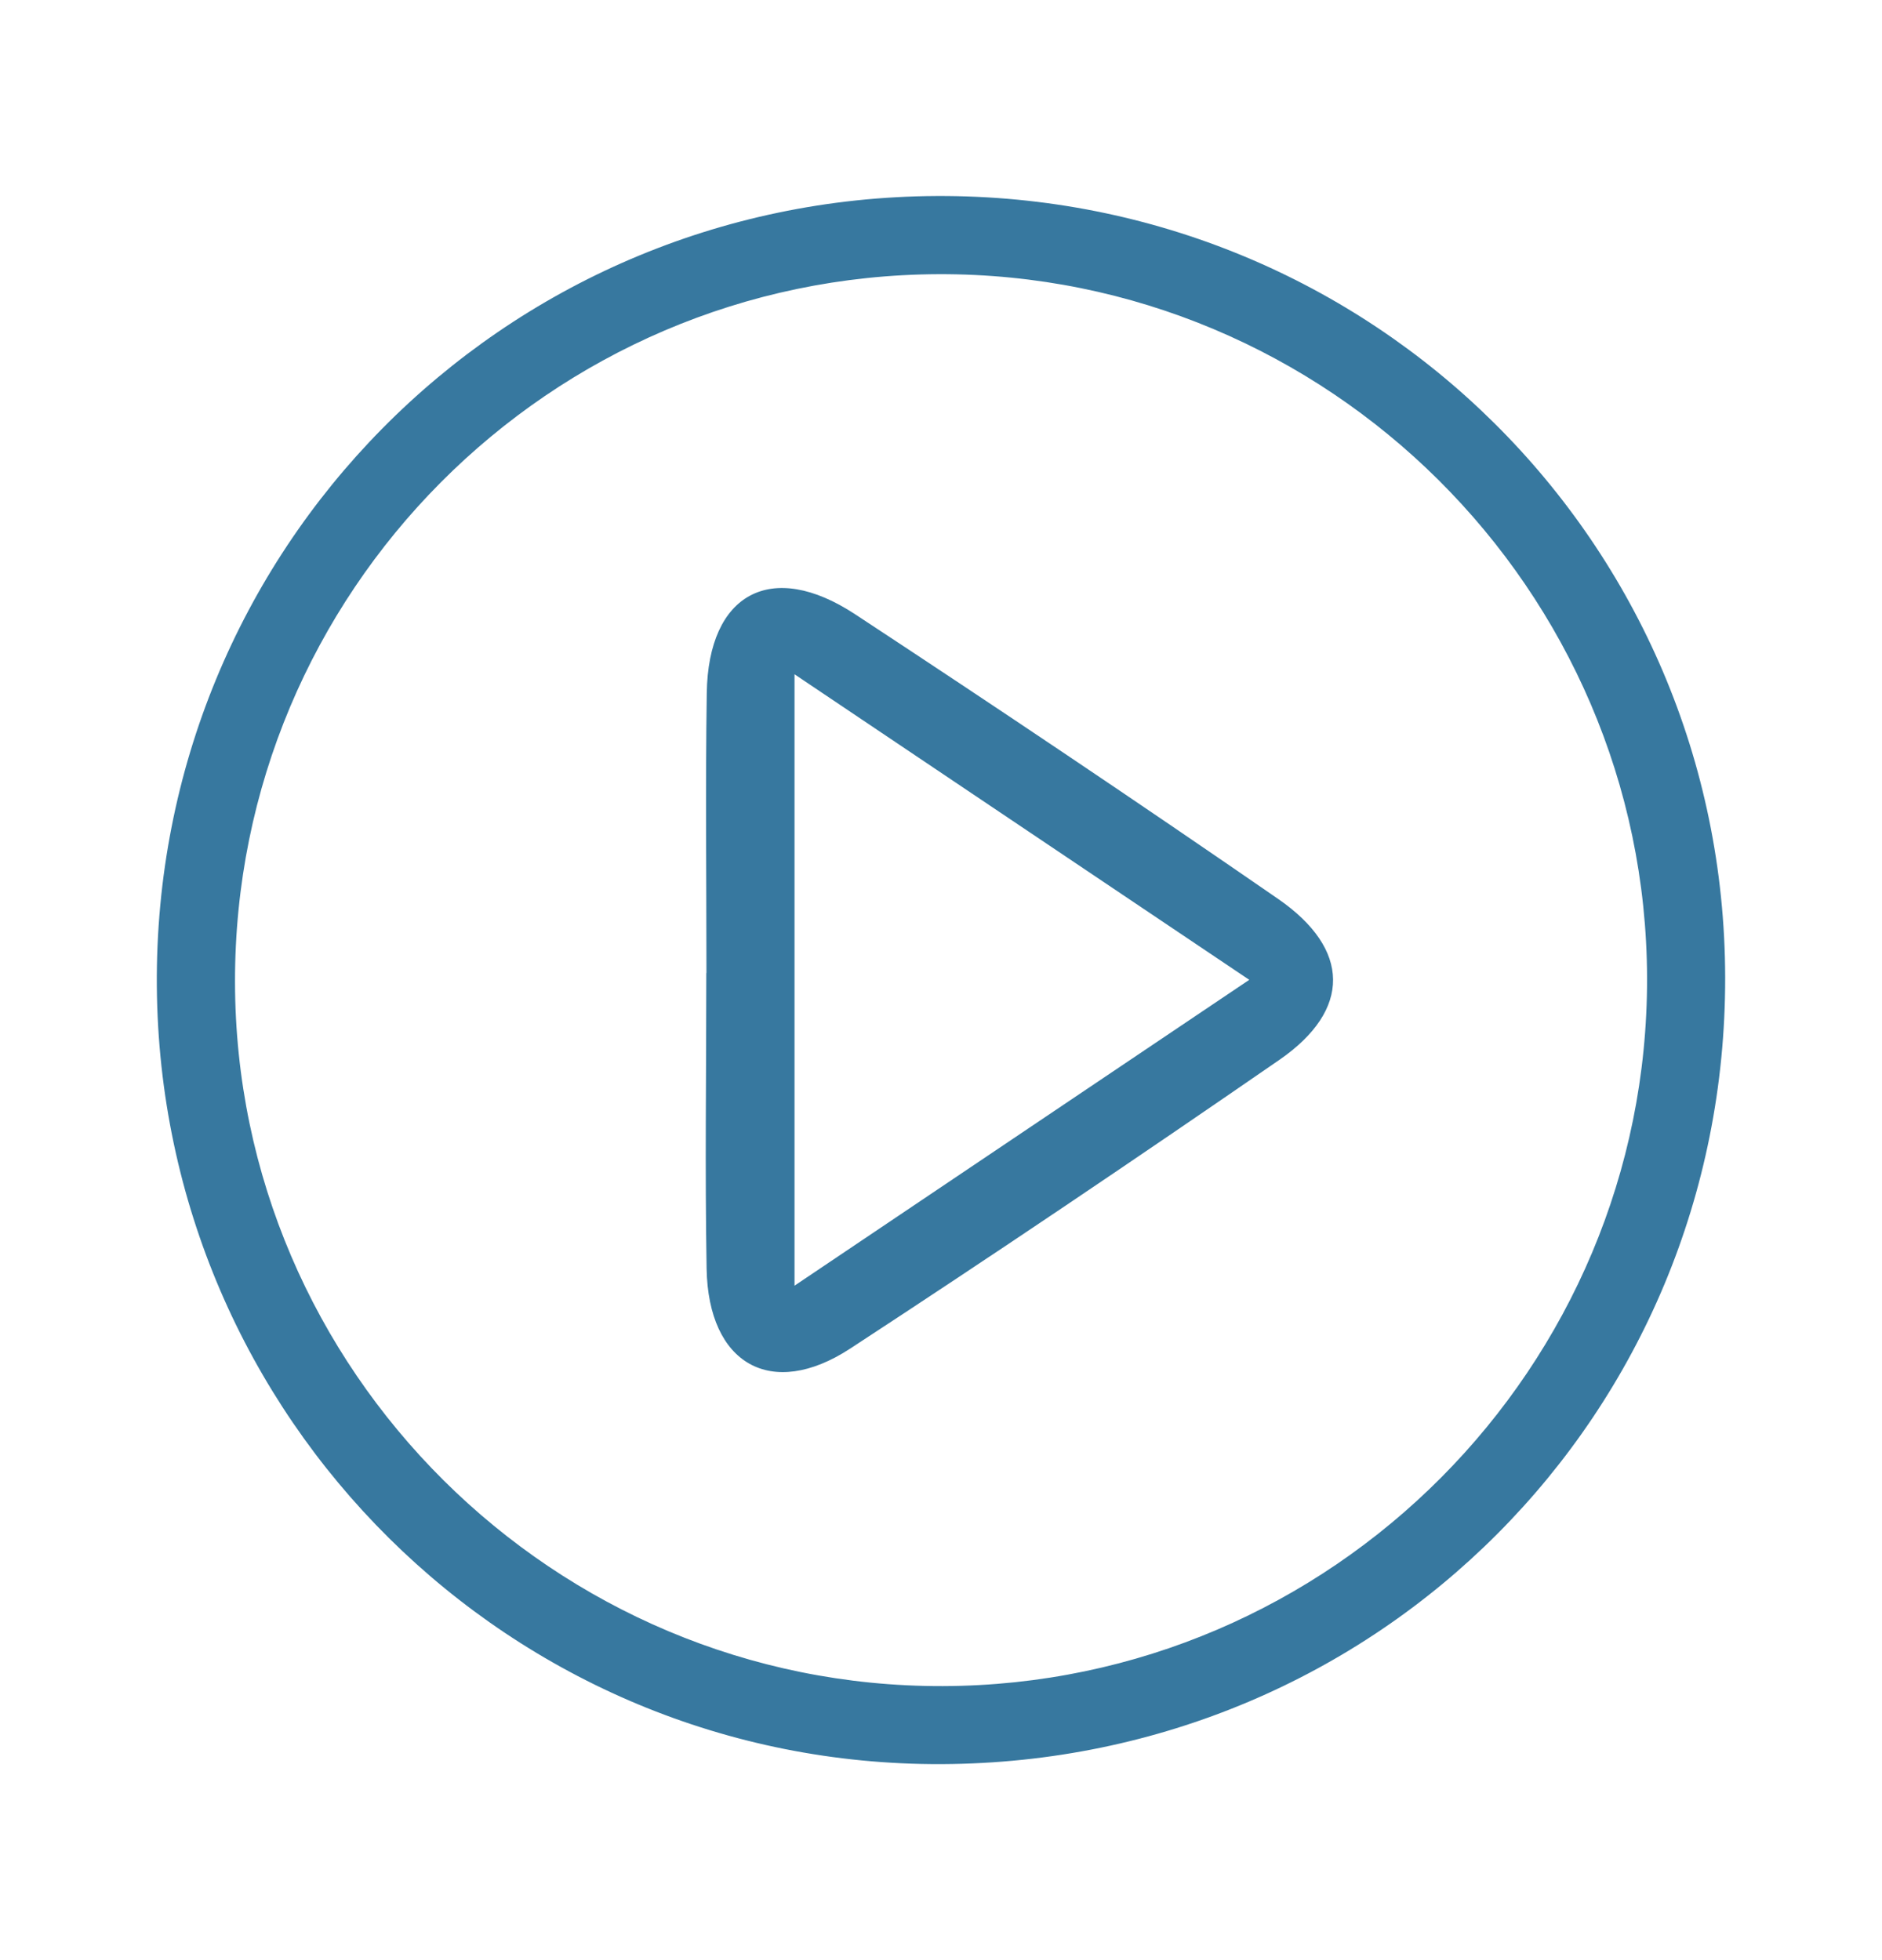
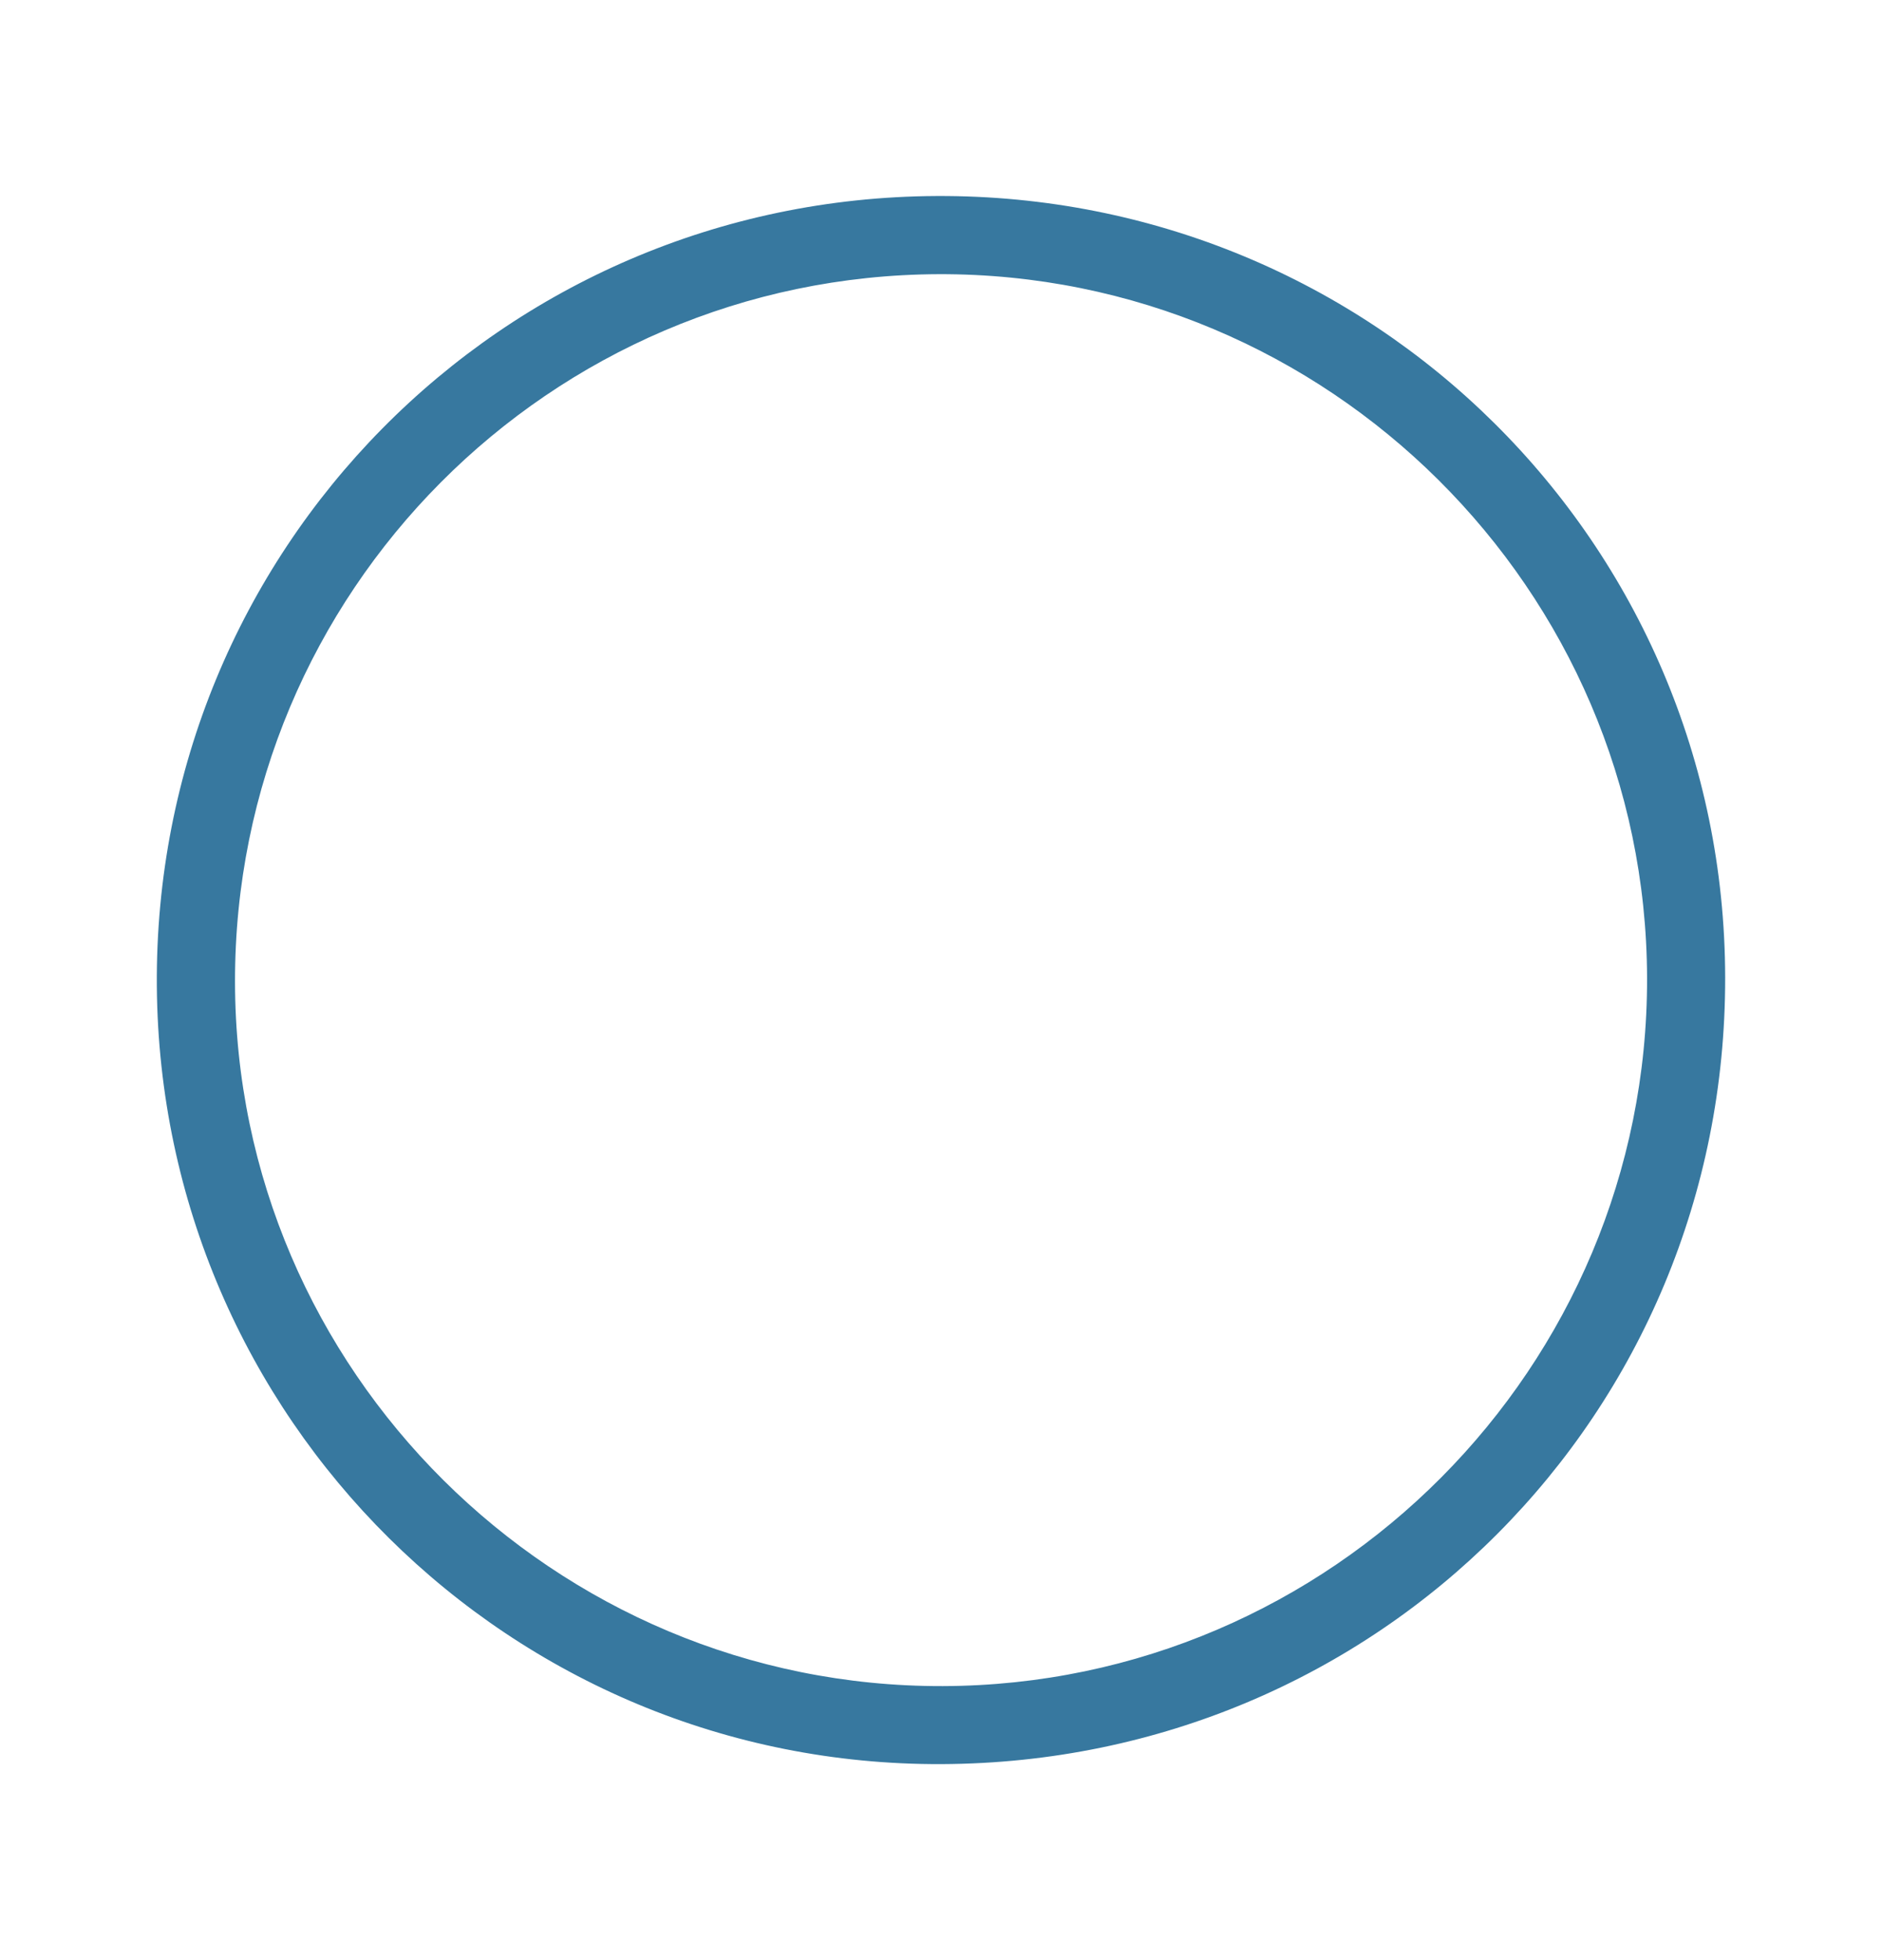
<svg xmlns="http://www.w3.org/2000/svg" width="24" height="25" viewBox="0 0 24 25" fill="none">
  <g id="play-outline">
    <path id="Vector" d="M12.009 22.5C6.513 22.524 2.043 18.094 2 12.579C1.957 7.024 6.395 2.526 11.944 2.5C17.502 2.474 21.991 6.921 22 12.466C22.009 18.03 17.581 22.477 12.009 22.5ZM11.974 3.497C7.009 3.513 2.989 7.555 2.997 12.524C3.002 17.477 7.067 21.52 12.024 21.505C16.984 21.49 21.015 17.437 21.004 12.474C20.992 7.518 16.932 3.482 11.972 3.497H11.974Z" fill="#37789F" />
-     <path id="Vector_2" d="M9.009 12.409C9.009 11.218 8.995 10.027 9.013 8.838C9.032 7.568 9.838 7.132 10.904 7.834C12.715 9.025 14.516 10.234 16.299 11.465C17.225 12.105 17.235 12.88 16.319 13.515C14.508 14.765 12.684 15.996 10.841 17.201C9.836 17.857 9.032 17.398 9.011 16.181C8.989 14.924 9.007 13.668 9.007 12.411L9.009 12.409ZM10.132 8.6V16.398C12.11 15.067 13.966 13.819 15.931 12.497C13.937 11.157 12.096 9.92 10.132 8.6Z" fill="#37789F" />
  </g>
</svg>